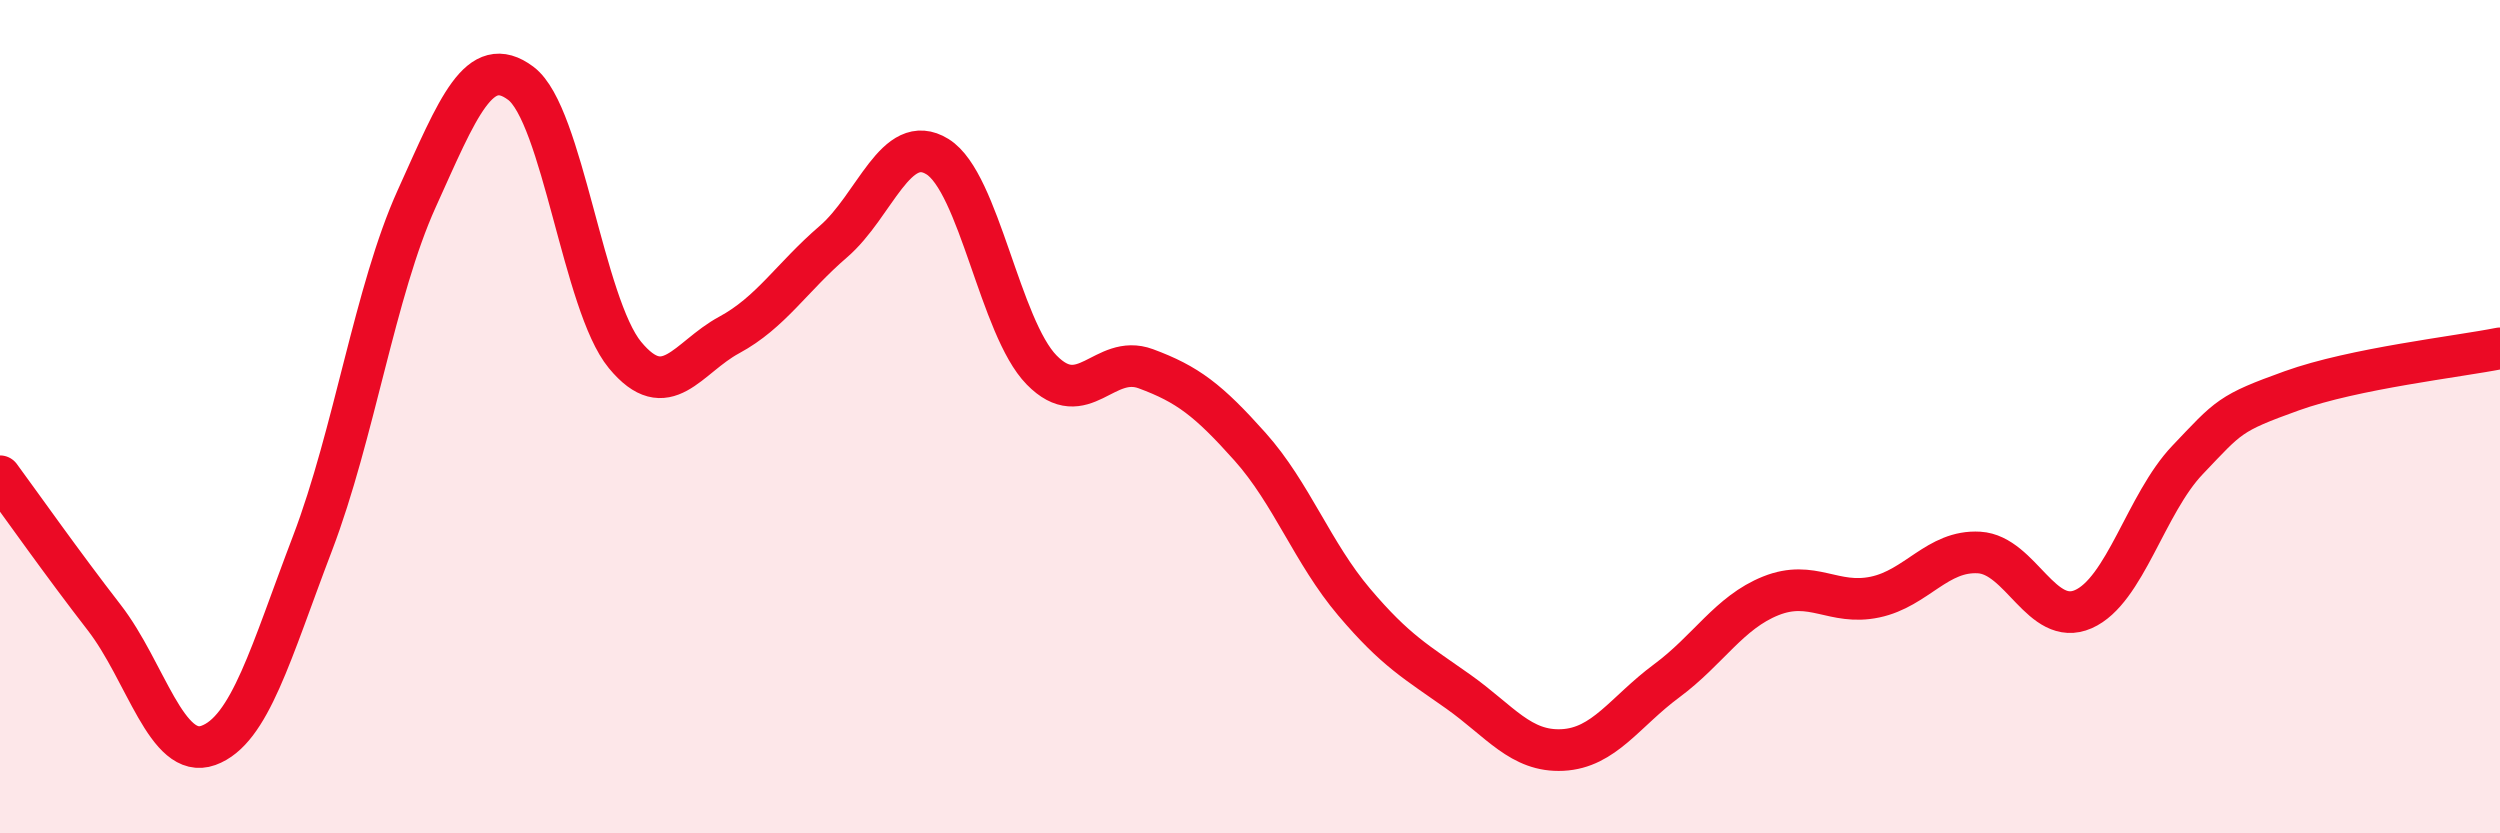
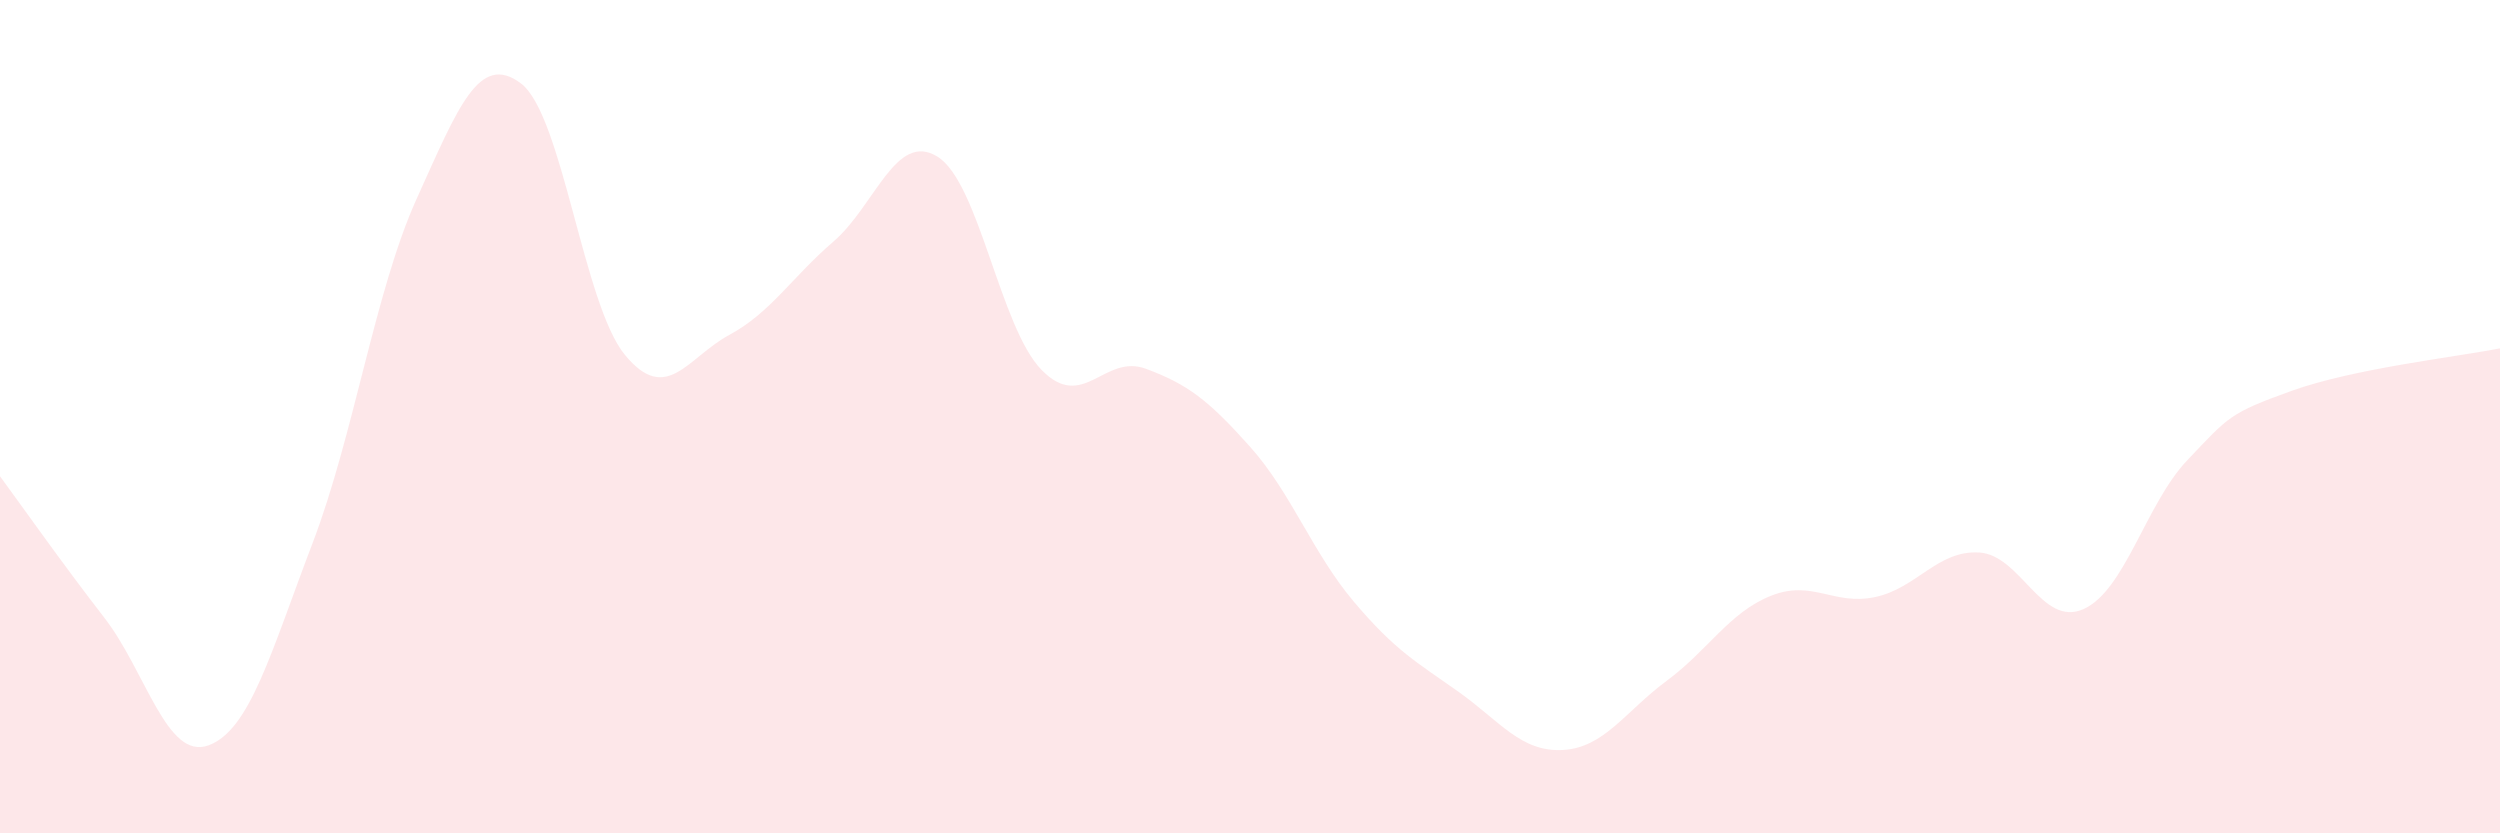
<svg xmlns="http://www.w3.org/2000/svg" width="60" height="20" viewBox="0 0 60 20">
  <path d="M 0,11.43 C 0.5,12.11 1.5,13.53 2.5,14.82 C 3.5,16.11 4,18.25 5,17.89 C 6,17.53 6.5,15.66 7.5,13.04 C 8.5,10.42 9,6.98 10,4.77 C 11,2.56 11.5,1.25 12.5,2 C 13.5,2.75 14,7.31 15,8.52 C 16,9.73 16.5,8.58 17.5,8.04 C 18.5,7.5 19,6.66 20,5.8 C 21,4.94 21.5,3.14 22.5,3.76 C 23.5,4.38 24,7.86 25,8.88 C 26,9.9 26.5,8.48 27.5,8.85 C 28.5,9.22 29,9.6 30,10.72 C 31,11.84 31.5,13.27 32.5,14.45 C 33.5,15.63 34,15.89 35,16.6 C 36,17.31 36.5,18.05 37.5,18 C 38.5,17.95 39,17.08 40,16.34 C 41,15.6 41.5,14.7 42.5,14.3 C 43.5,13.9 44,14.54 45,14.33 C 46,14.12 46.5,13.2 47.5,13.26 C 48.5,13.32 49,15.06 50,14.62 C 51,14.18 51.5,12.09 52.5,11.04 C 53.5,9.99 53.5,9.92 55,9.38 C 56.5,8.84 59,8.56 60,8.36L60 20L0 20Z" fill="#EB0A25" opacity="0.1" stroke-linecap="round" stroke-linejoin="round" />
-   <path d="M 0,11.43 C 0.5,12.11 1.5,13.53 2.5,14.82 C 3.5,16.11 4,18.25 5,17.89 C 6,17.53 6.5,15.66 7.5,13.04 C 8.5,10.42 9,6.98 10,4.77 C 11,2.56 11.5,1.25 12.5,2 C 13.5,2.75 14,7.31 15,8.52 C 16,9.73 16.5,8.58 17.5,8.04 C 18.5,7.5 19,6.66 20,5.8 C 21,4.94 21.5,3.14 22.5,3.76 C 23.5,4.38 24,7.86 25,8.88 C 26,9.9 26.5,8.48 27.5,8.85 C 28.5,9.22 29,9.6 30,10.72 C 31,11.84 31.5,13.27 32.5,14.45 C 33.5,15.63 34,15.89 35,16.6 C 36,17.31 36.5,18.05 37.5,18 C 38.5,17.95 39,17.08 40,16.34 C 41,15.6 41.5,14.7 42.5,14.3 C 43.5,13.9 44,14.54 45,14.33 C 46,14.12 46.5,13.2 47.5,13.26 C 48.5,13.32 49,15.06 50,14.62 C 51,14.18 51.5,12.09 52.5,11.04 C 53.5,9.99 53.5,9.92 55,9.38 C 56.5,8.84 59,8.56 60,8.36" stroke="#EB0A25" stroke-width="1" fill="none" stroke-linecap="round" stroke-linejoin="round" />
</svg>